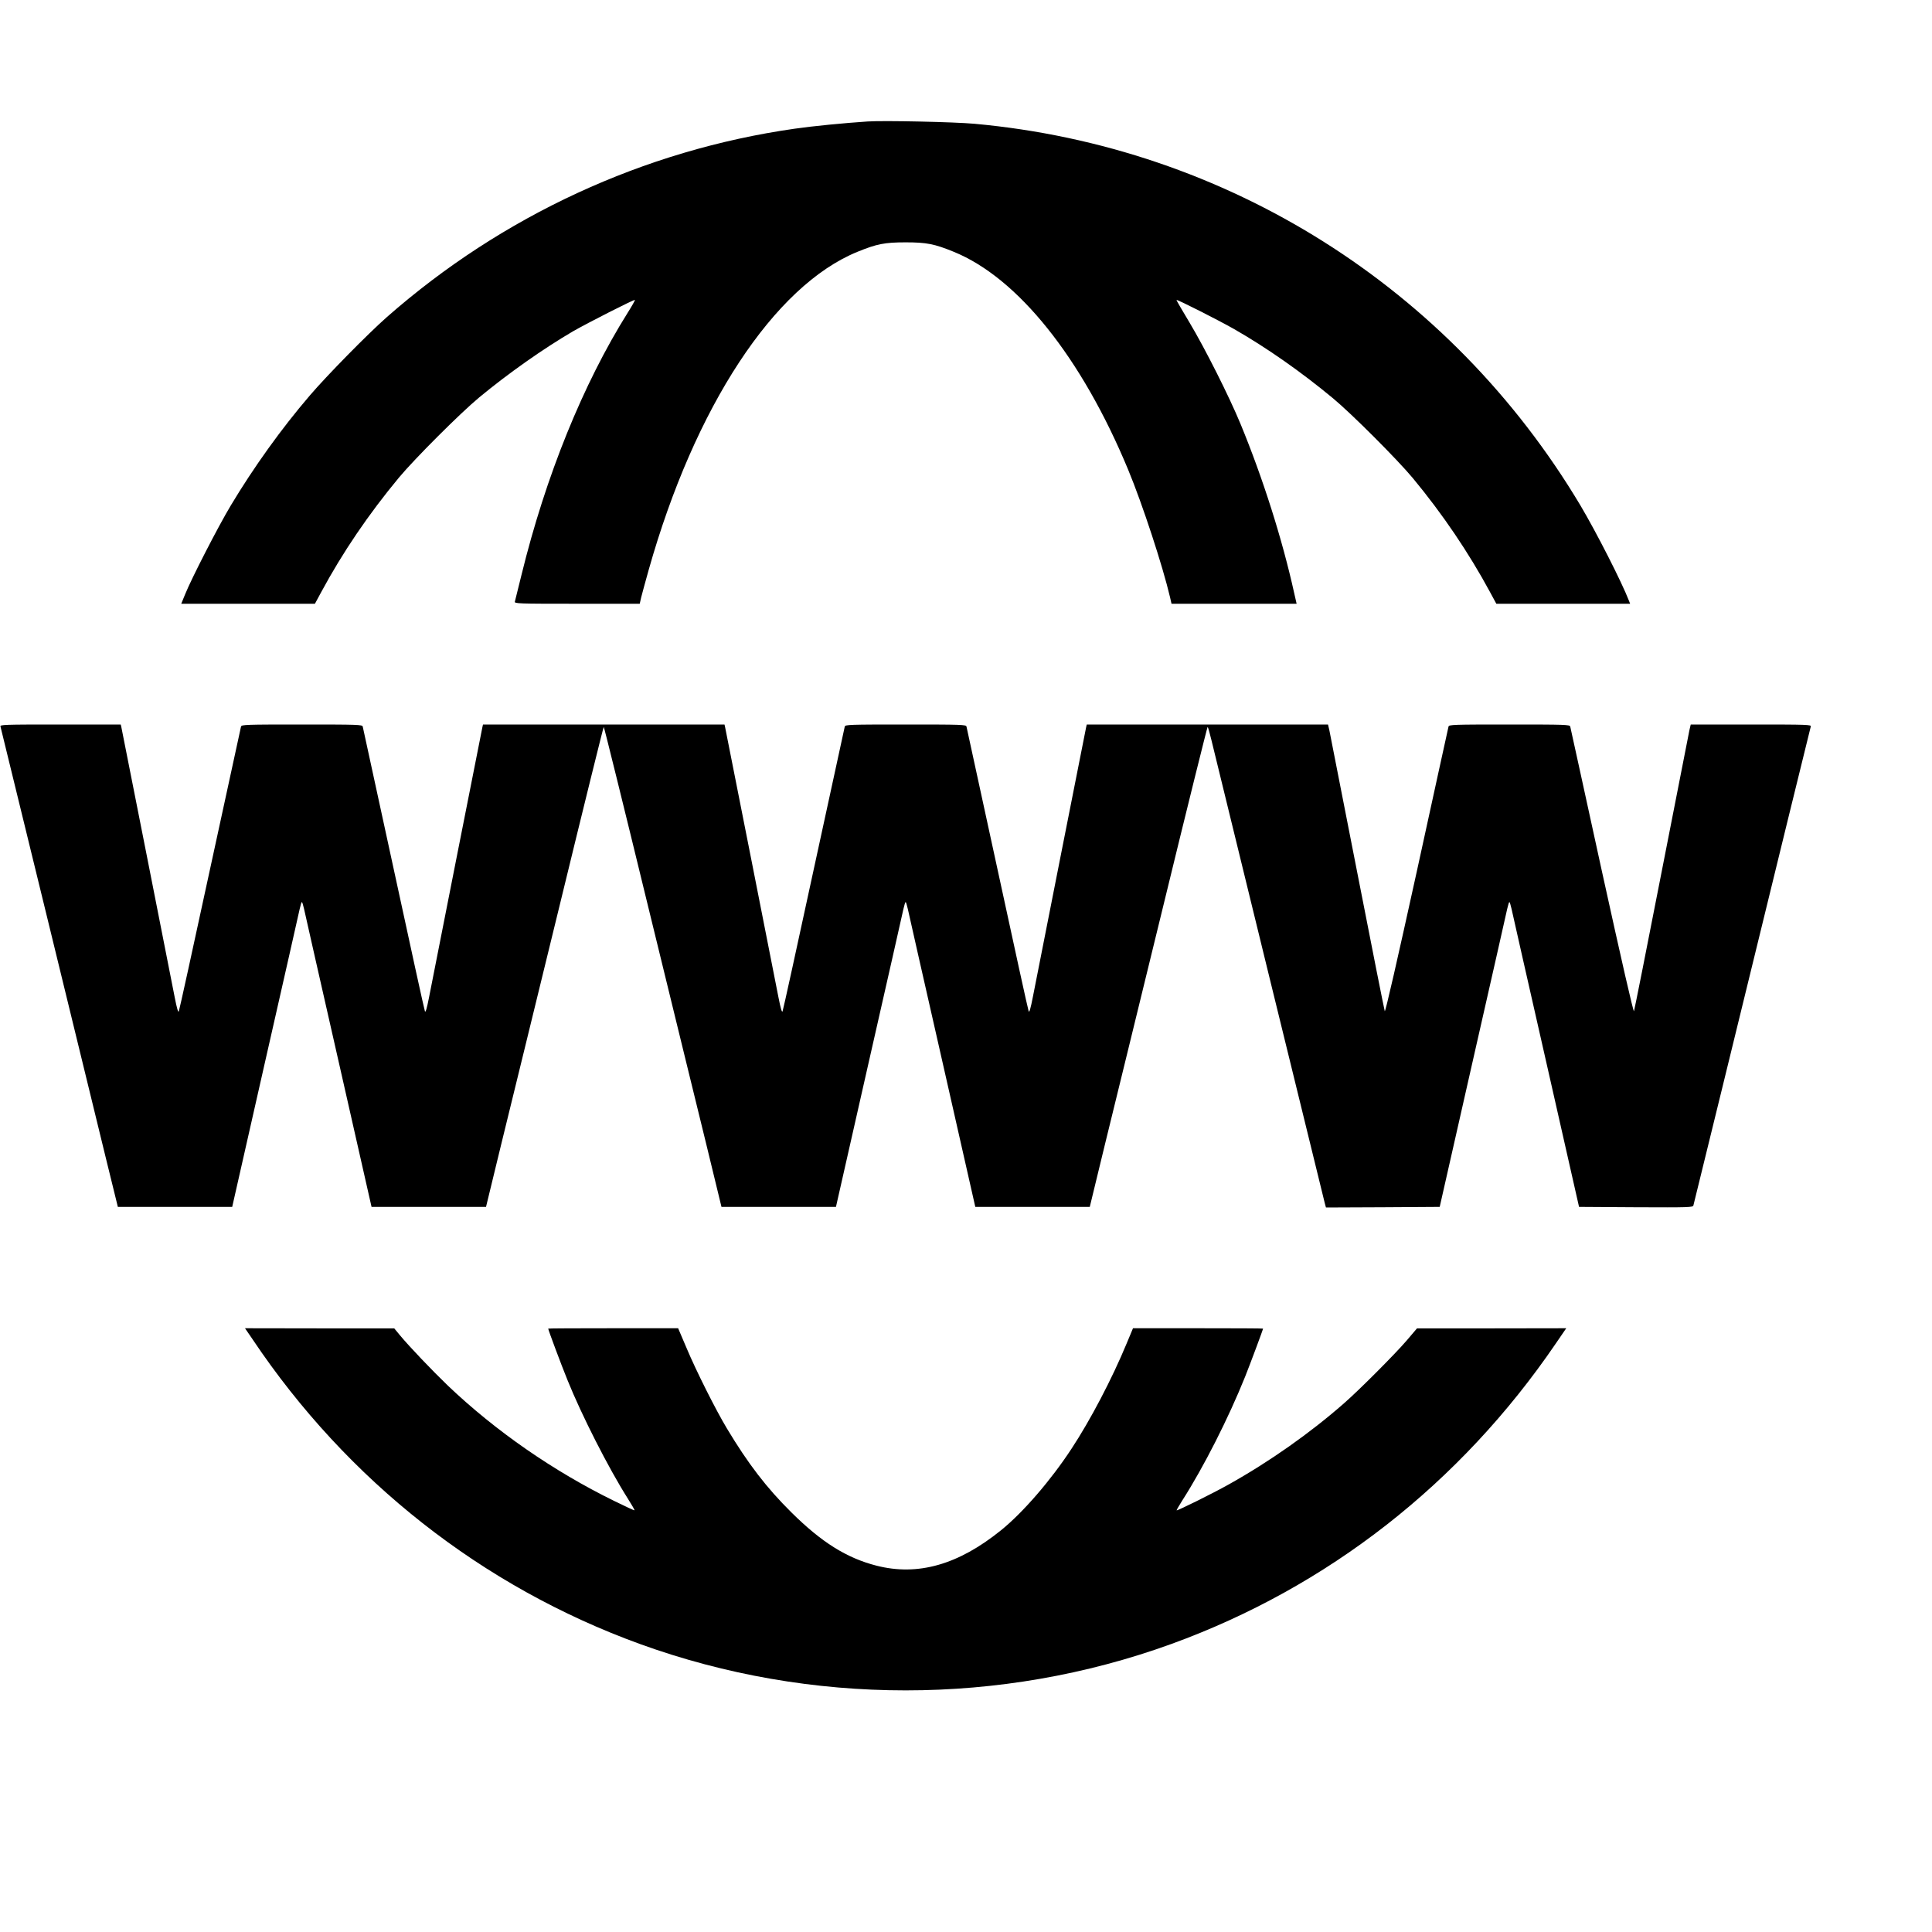
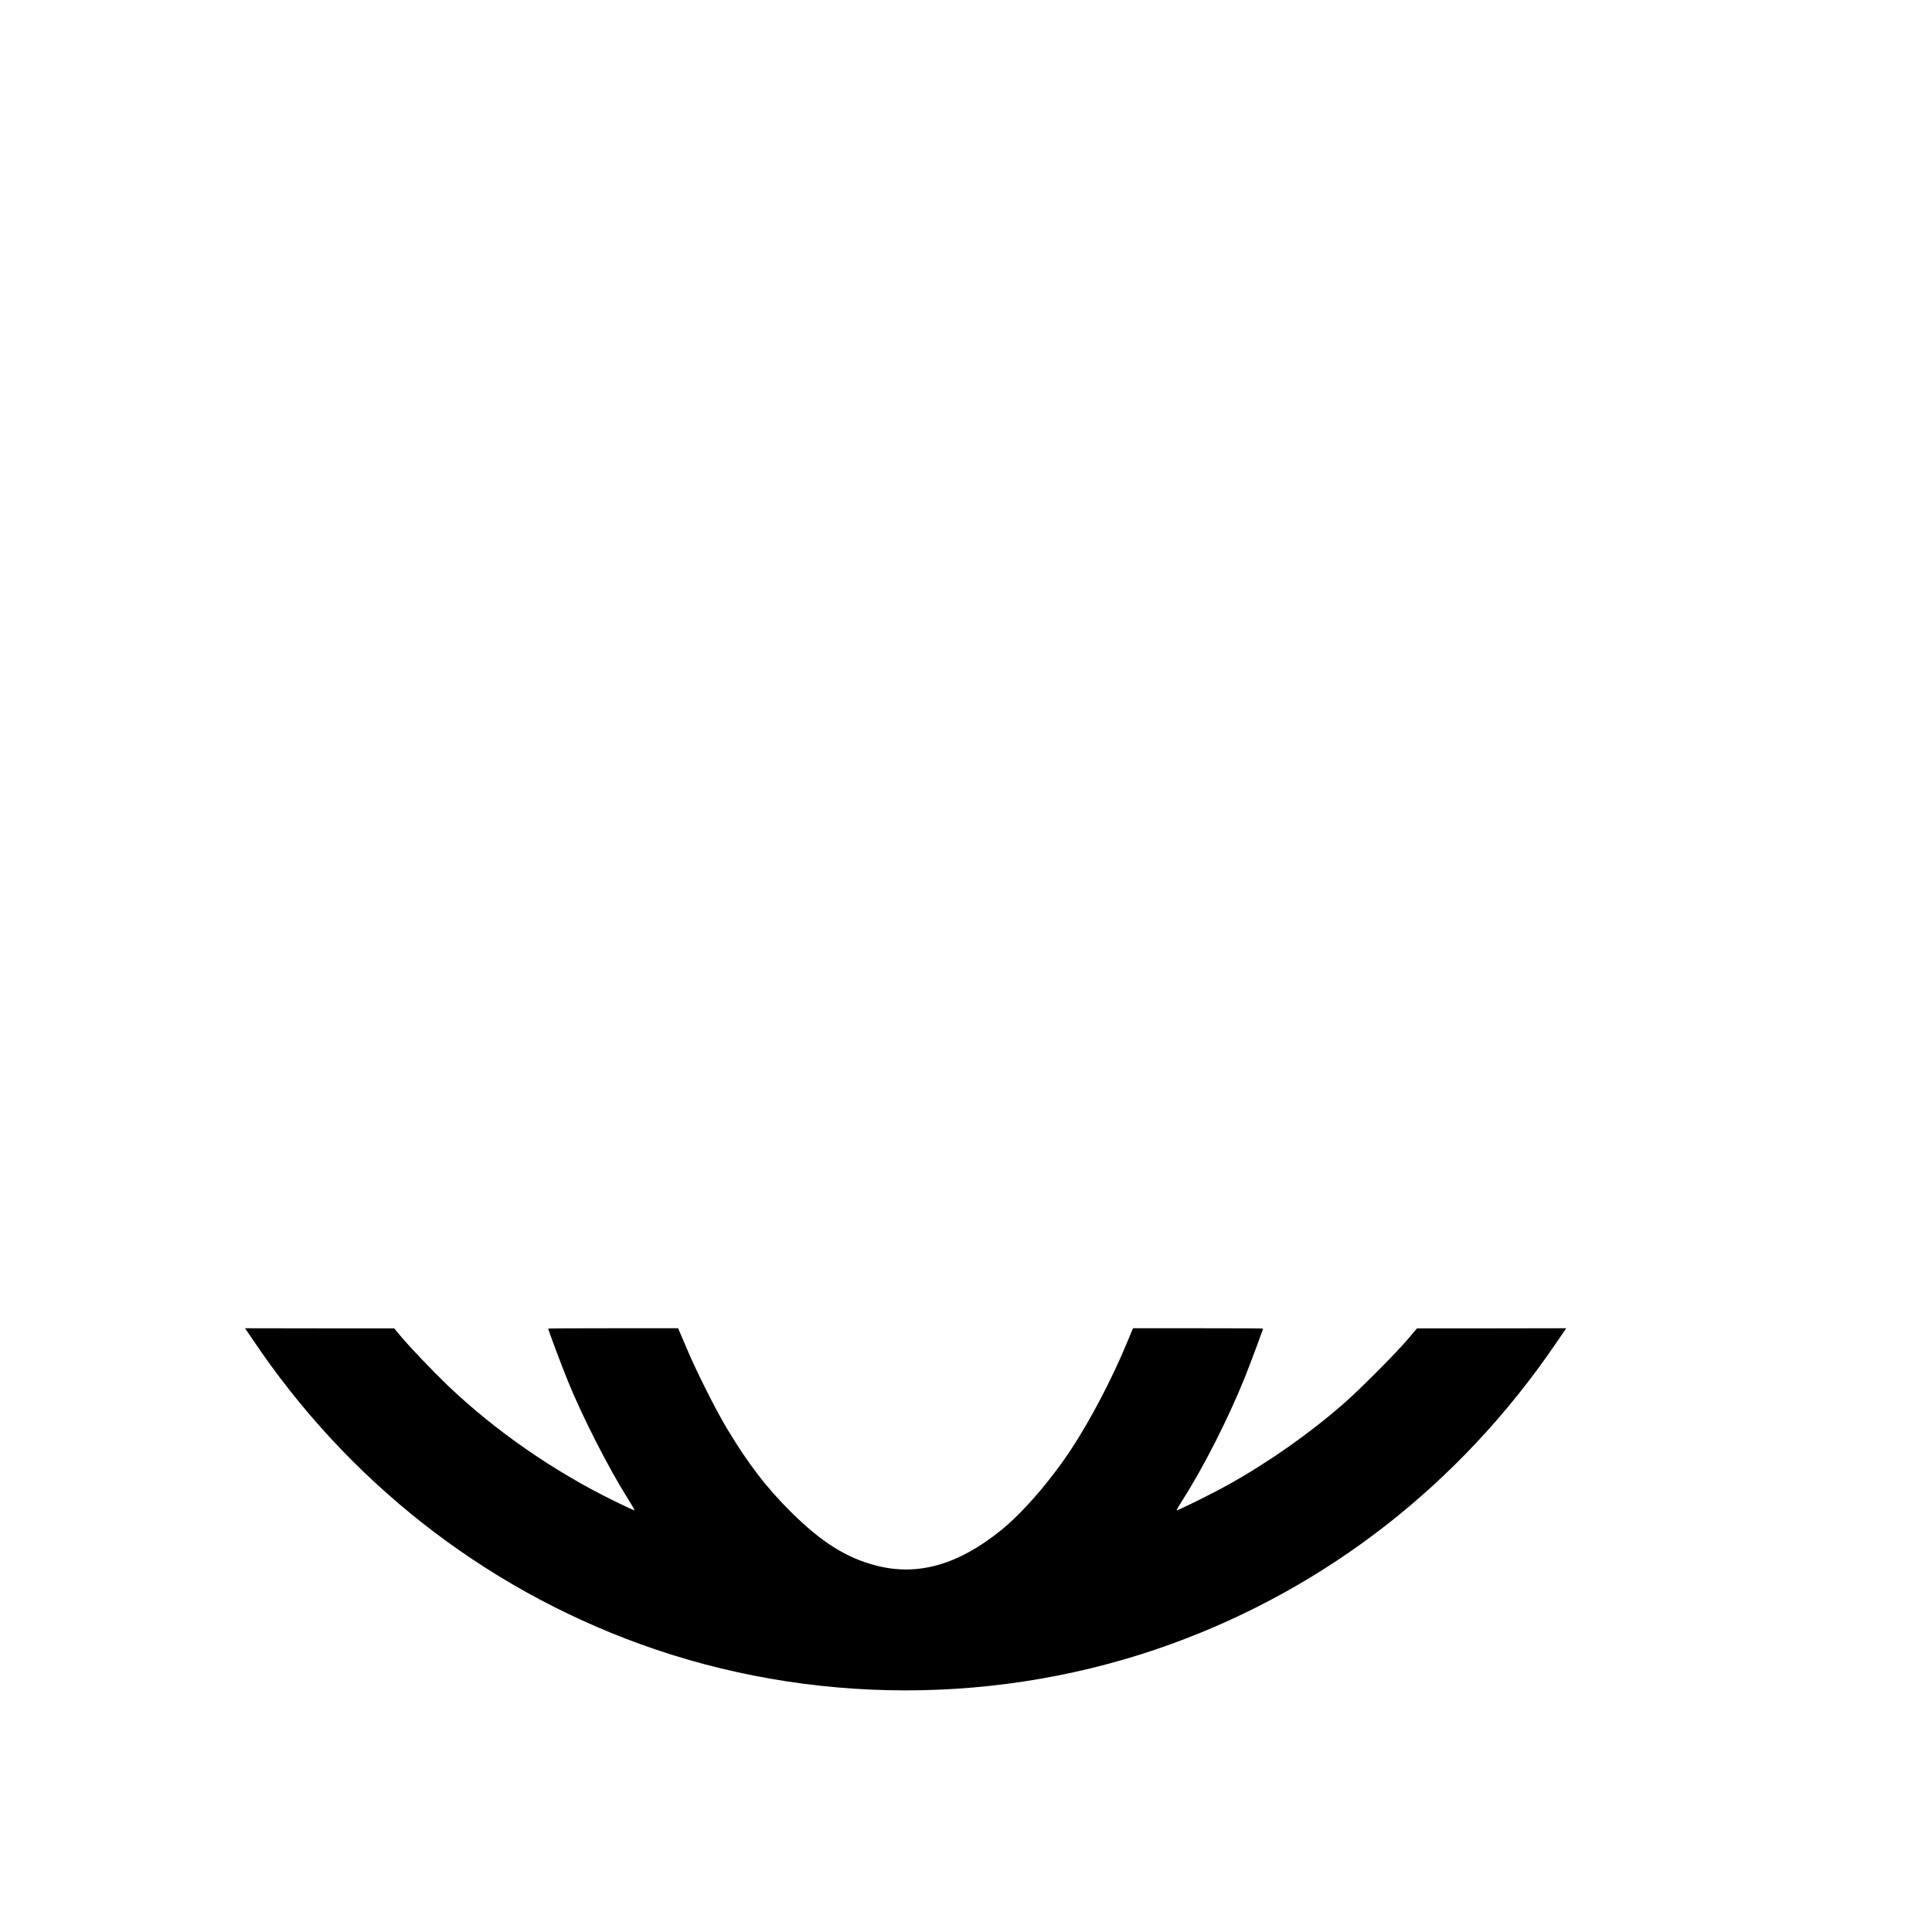
<svg xmlns="http://www.w3.org/2000/svg" version="1.0" width="1600pt" height="1600pt" viewBox="0 0 1600 1600" preserveAspectRatio="xMidYMid meet">
  <g transform="translate(0,1600) scale(0.1,-0.1)" fill="#000000" stroke="none">
-     <path d="M7185 14994 c-196 -13 -453 -38 -605 -60 -1247 -178 -2423 -722 -3375 -1559 -158 -139 -499 -486 -639 -650 -236 -275 -465 -595 -654 -910 -102 -169 -327 -607 -379 -737 l-32 -78 554 0 553 0 53 98 c177 328 390 642 643 947 131 157 508 534 666 665 242 200 529 402 775 546 122 70 507 266 513 260 2 -3 -25 -51 -61 -108 -368 -587 -678 -1351 -878 -2168 -28 -113 -53 -213 -55 -222 -5 -17 24 -18 514 -18 l520 0 12 53 c7 28 35 131 62 227 381 1351 1039 2354 1730 2635 159 65 225 78 398 78 173 0 239 -13 398 -78 531 -216 1059 -875 1445 -1805 119 -287 286 -797 347 -1057 l12 -53 518 0 518 0 -20 88 c-99 448 -260 954 -444 1400 -94 228 -296 629 -423 841 -61 101 -110 186 -108 187 5 6 345 -166 477 -241 269 -154 555 -354 820 -574 152 -126 530 -504 660 -660 247 -298 464 -619 639 -943 l53 -98 554 0 554 0 -9 23 c-59 154 -270 568 -403 792 -1077 1804 -2929 2970 -5018 3160 -165 15 -747 28 -885 19z" />
-     <path d="M4 9983 c3 -10 177 -722 387 -1583 210 -861 427 -1752 483 -1980 l102 -415 473 0 474 0 273 1205 c151 663 279 1231 286 1263 7 31 15 57 18 57 3 0 11 -26 18 -57 7 -32 135 -600 286 -1263 l273 -1205 474 0 474 0 125 515 c70 283 288 1178 486 1987 197 810 361 1473 364 1473 3 0 167 -663 364 -1473 198 -809 416 -1704 486 -1987 l125 -515 474 0 474 0 273 1205 c151 663 279 1231 286 1263 7 31 15 57 18 57 3 0 11 -26 18 -57 7 -32 135 -600 286 -1263 l273 -1205 474 0 474 0 125 515 c70 283 288 1178 486 1987 197 810 362 1473 365 1473 3 0 17 -48 31 -107 28 -118 923 -3775 939 -3836 l10 -37 471 2 471 3 273 1205 c151 663 279 1231 286 1263 7 31 15 57 18 57 3 0 11 -26 18 -57 7 -32 135 -600 286 -1263 l273 -1205 471 -3 c442 -2 471 -1 476 15 3 10 111 450 240 978 481 1968 727 2971 732 2988 5 16 -23 17 -494 17 l-500 0 -11 -47 c-5 -27 -109 -556 -231 -1178 -121 -621 -224 -1138 -228 -1149 -5 -11 -104 423 -266 1160 -141 649 -260 1187 -262 1197 -5 16 -38 17 -504 17 -466 0 -499 -1 -504 -17 -2 -10 -121 -548 -262 -1197 -162 -737 -261 -1171 -266 -1160 -4 11 -107 528 -228 1149 -122 622 -226 1151 -231 1178 l-11 47 -999 0 -999 0 -5 -22 c-6 -30 -406 -2050 -441 -2233 -19 -98 -30 -134 -35 -120 -5 11 -121 542 -259 1180 -138 638 -254 1168 -256 1178 -5 16 -38 17 -504 17 -466 0 -499 -1 -504 -17 -2 -10 -118 -540 -256 -1178 -138 -638 -254 -1169 -259 -1180 -5 -14 -16 22 -35 120 -35 183 -435 2203 -441 2233 l-5 22 -1000 0 -1000 0 -5 -22 c-6 -30 -406 -2050 -441 -2233 -19 -98 -30 -134 -35 -120 -5 11 -121 542 -259 1180 -138 638 -254 1168 -256 1178 -5 16 -38 17 -504 17 -466 0 -499 -1 -504 -17 -2 -10 -118 -540 -256 -1178 -138 -638 -254 -1169 -259 -1180 -5 -14 -16 22 -35 120 -35 183 -435 2203 -441 2233 l-5 22 -501 0 c-472 0 -500 -1 -495 -17z" />
    <path d="M2092 4908 c784 -1170 1902 -2049 3208 -2523 1412 -512 2988 -512 4400 0 1294 470 2394 1329 3184 2488 l87 127 -618 -1 -618 0 -85 -100 c-97 -113 -393 -410 -520 -521 -283 -248 -617 -483 -955 -672 -128 -72 -425 -219 -431 -214 -1 2 20 39 48 83 176 275 381 679 520 1025 43 108 148 389 148 397 0 2 -242 3 -538 3 l-539 0 -53 -127 c-120 -290 -300 -634 -457 -872 -171 -261 -402 -528 -583 -674 -354 -286 -689 -381 -1032 -293 -246 63 -454 193 -704 441 -206 204 -358 402 -534 695 -91 151 -256 479 -335 668 l-69 162 -538 0 c-296 0 -538 -1 -538 -3 0 -10 107 -297 160 -427 116 -288 338 -726 499 -980 33 -52 58 -96 56 -98 -2 -2 -77 33 -167 77 -502 246 -982 578 -1378 955 -133 128 -320 324 -398 418 l-47 57 -618 0 -618 1 63 -92z" />
  </g>
</svg>